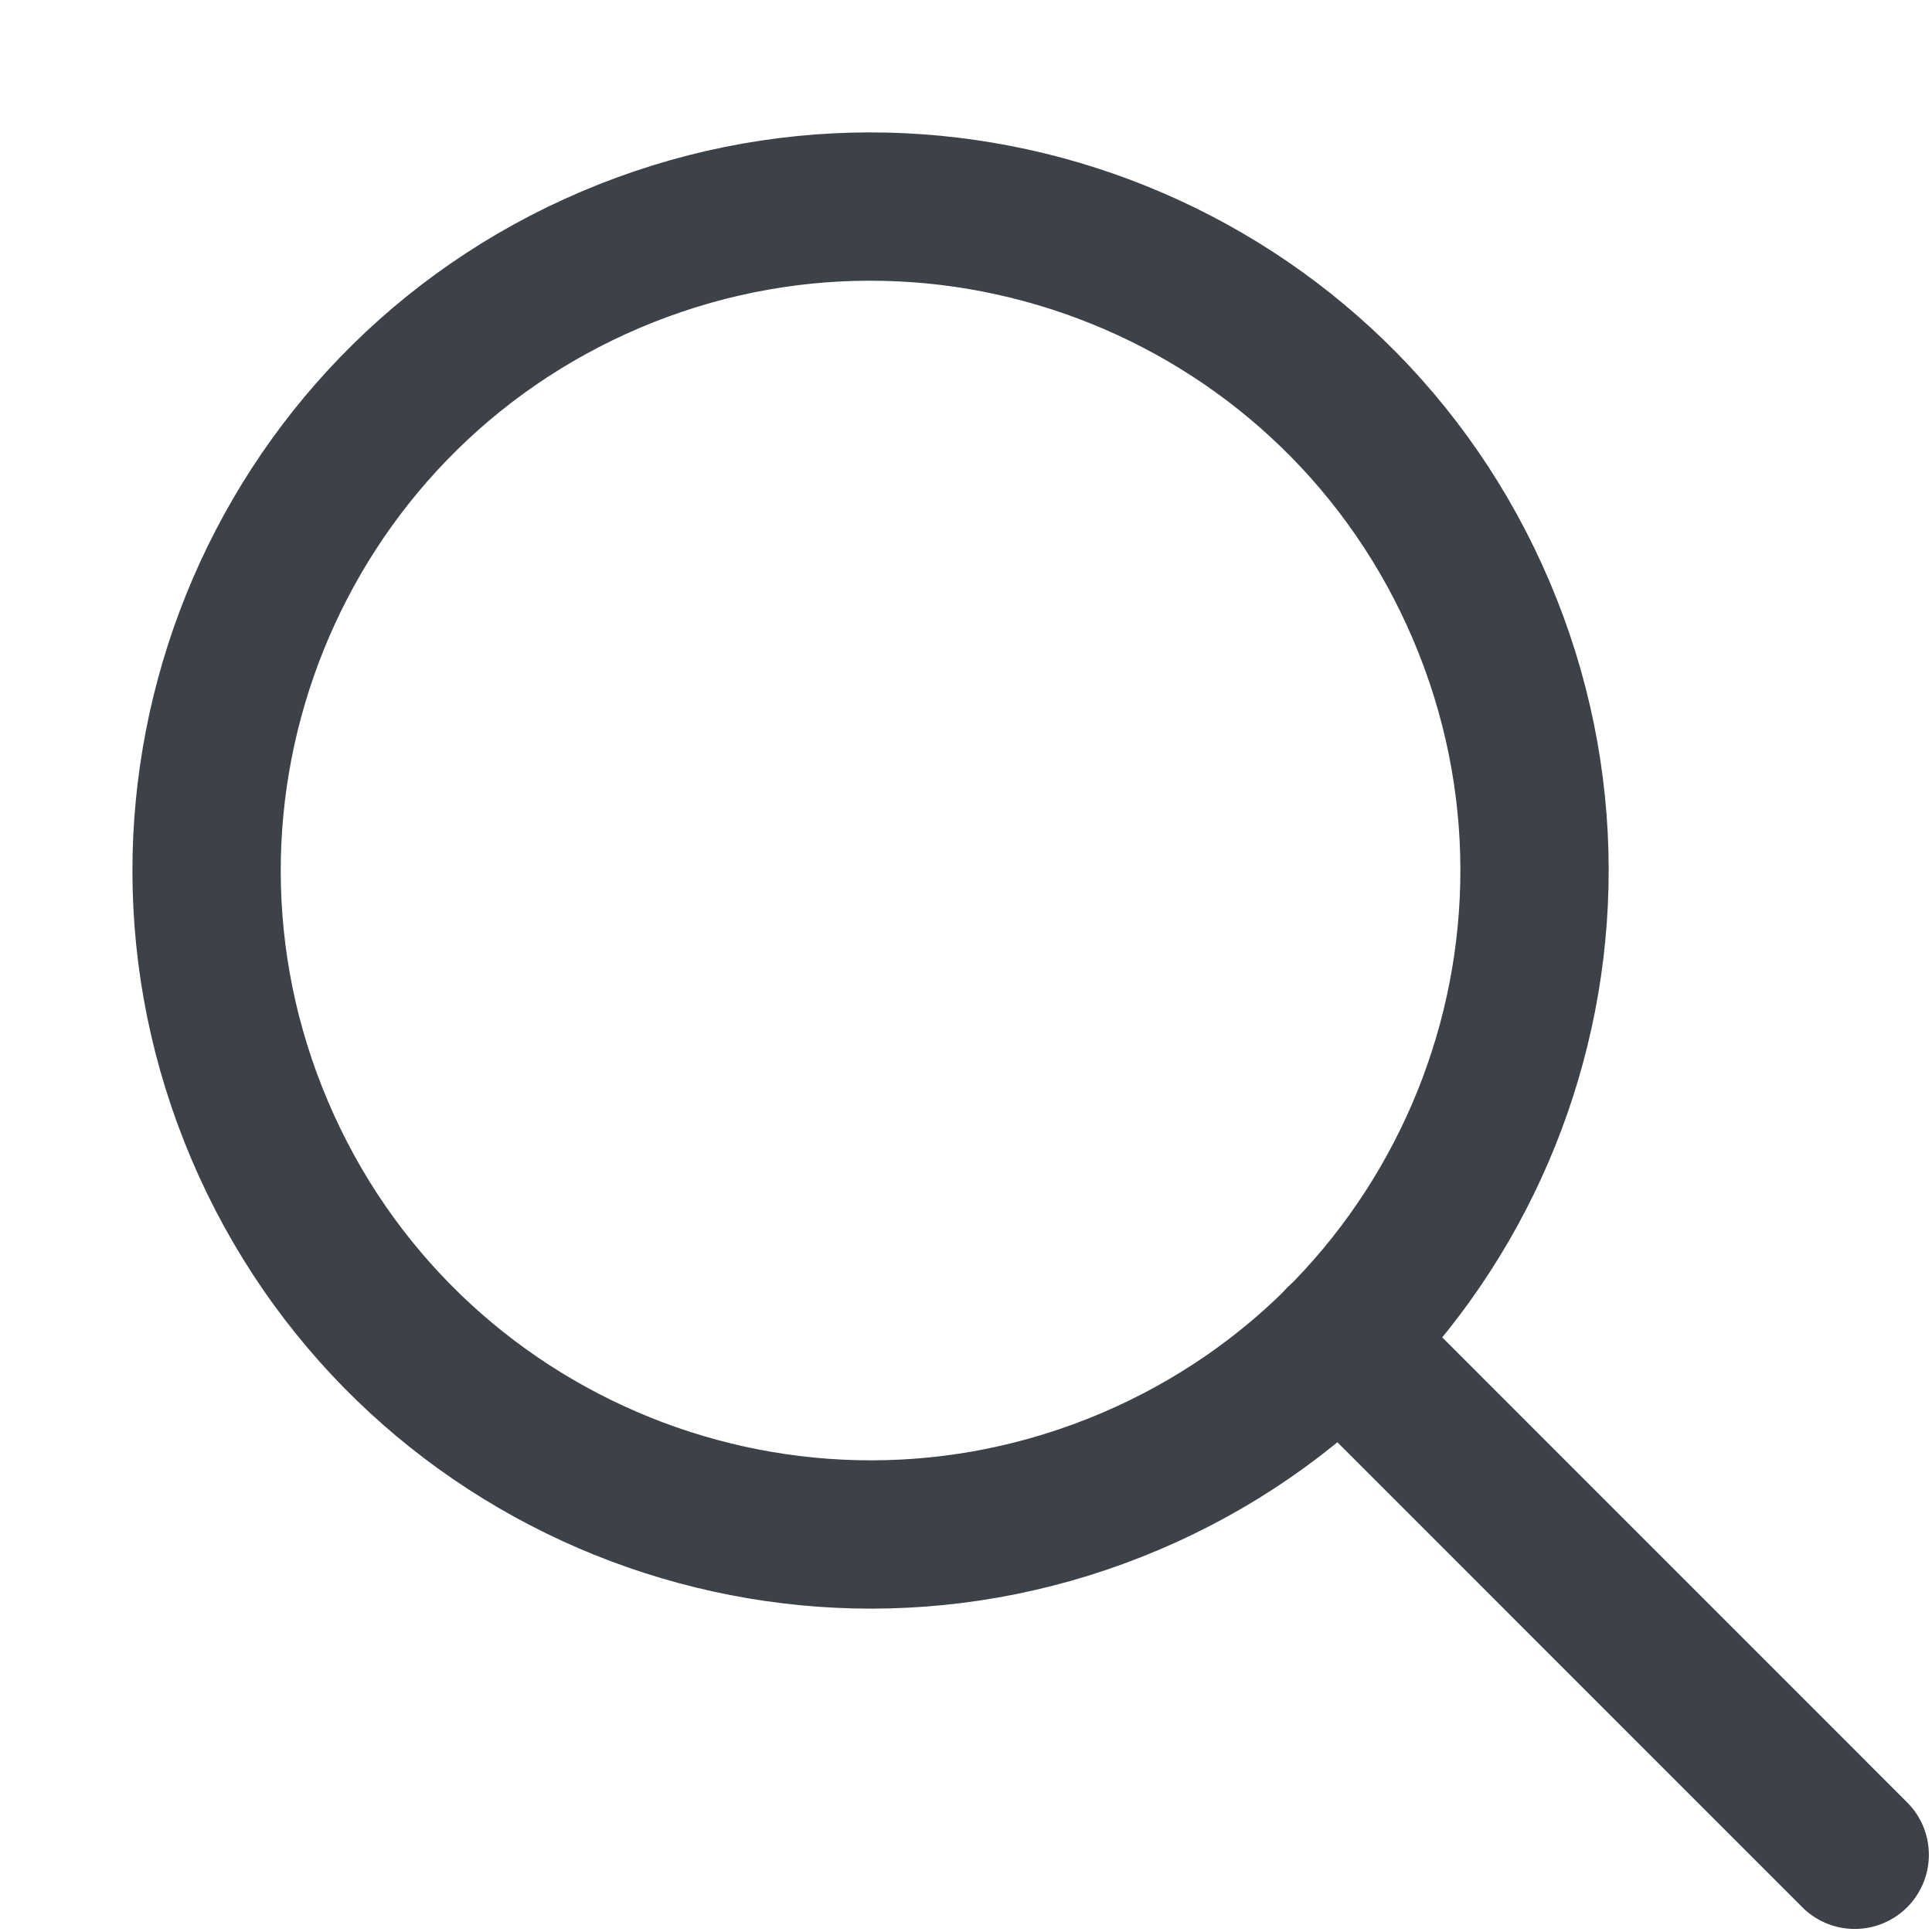
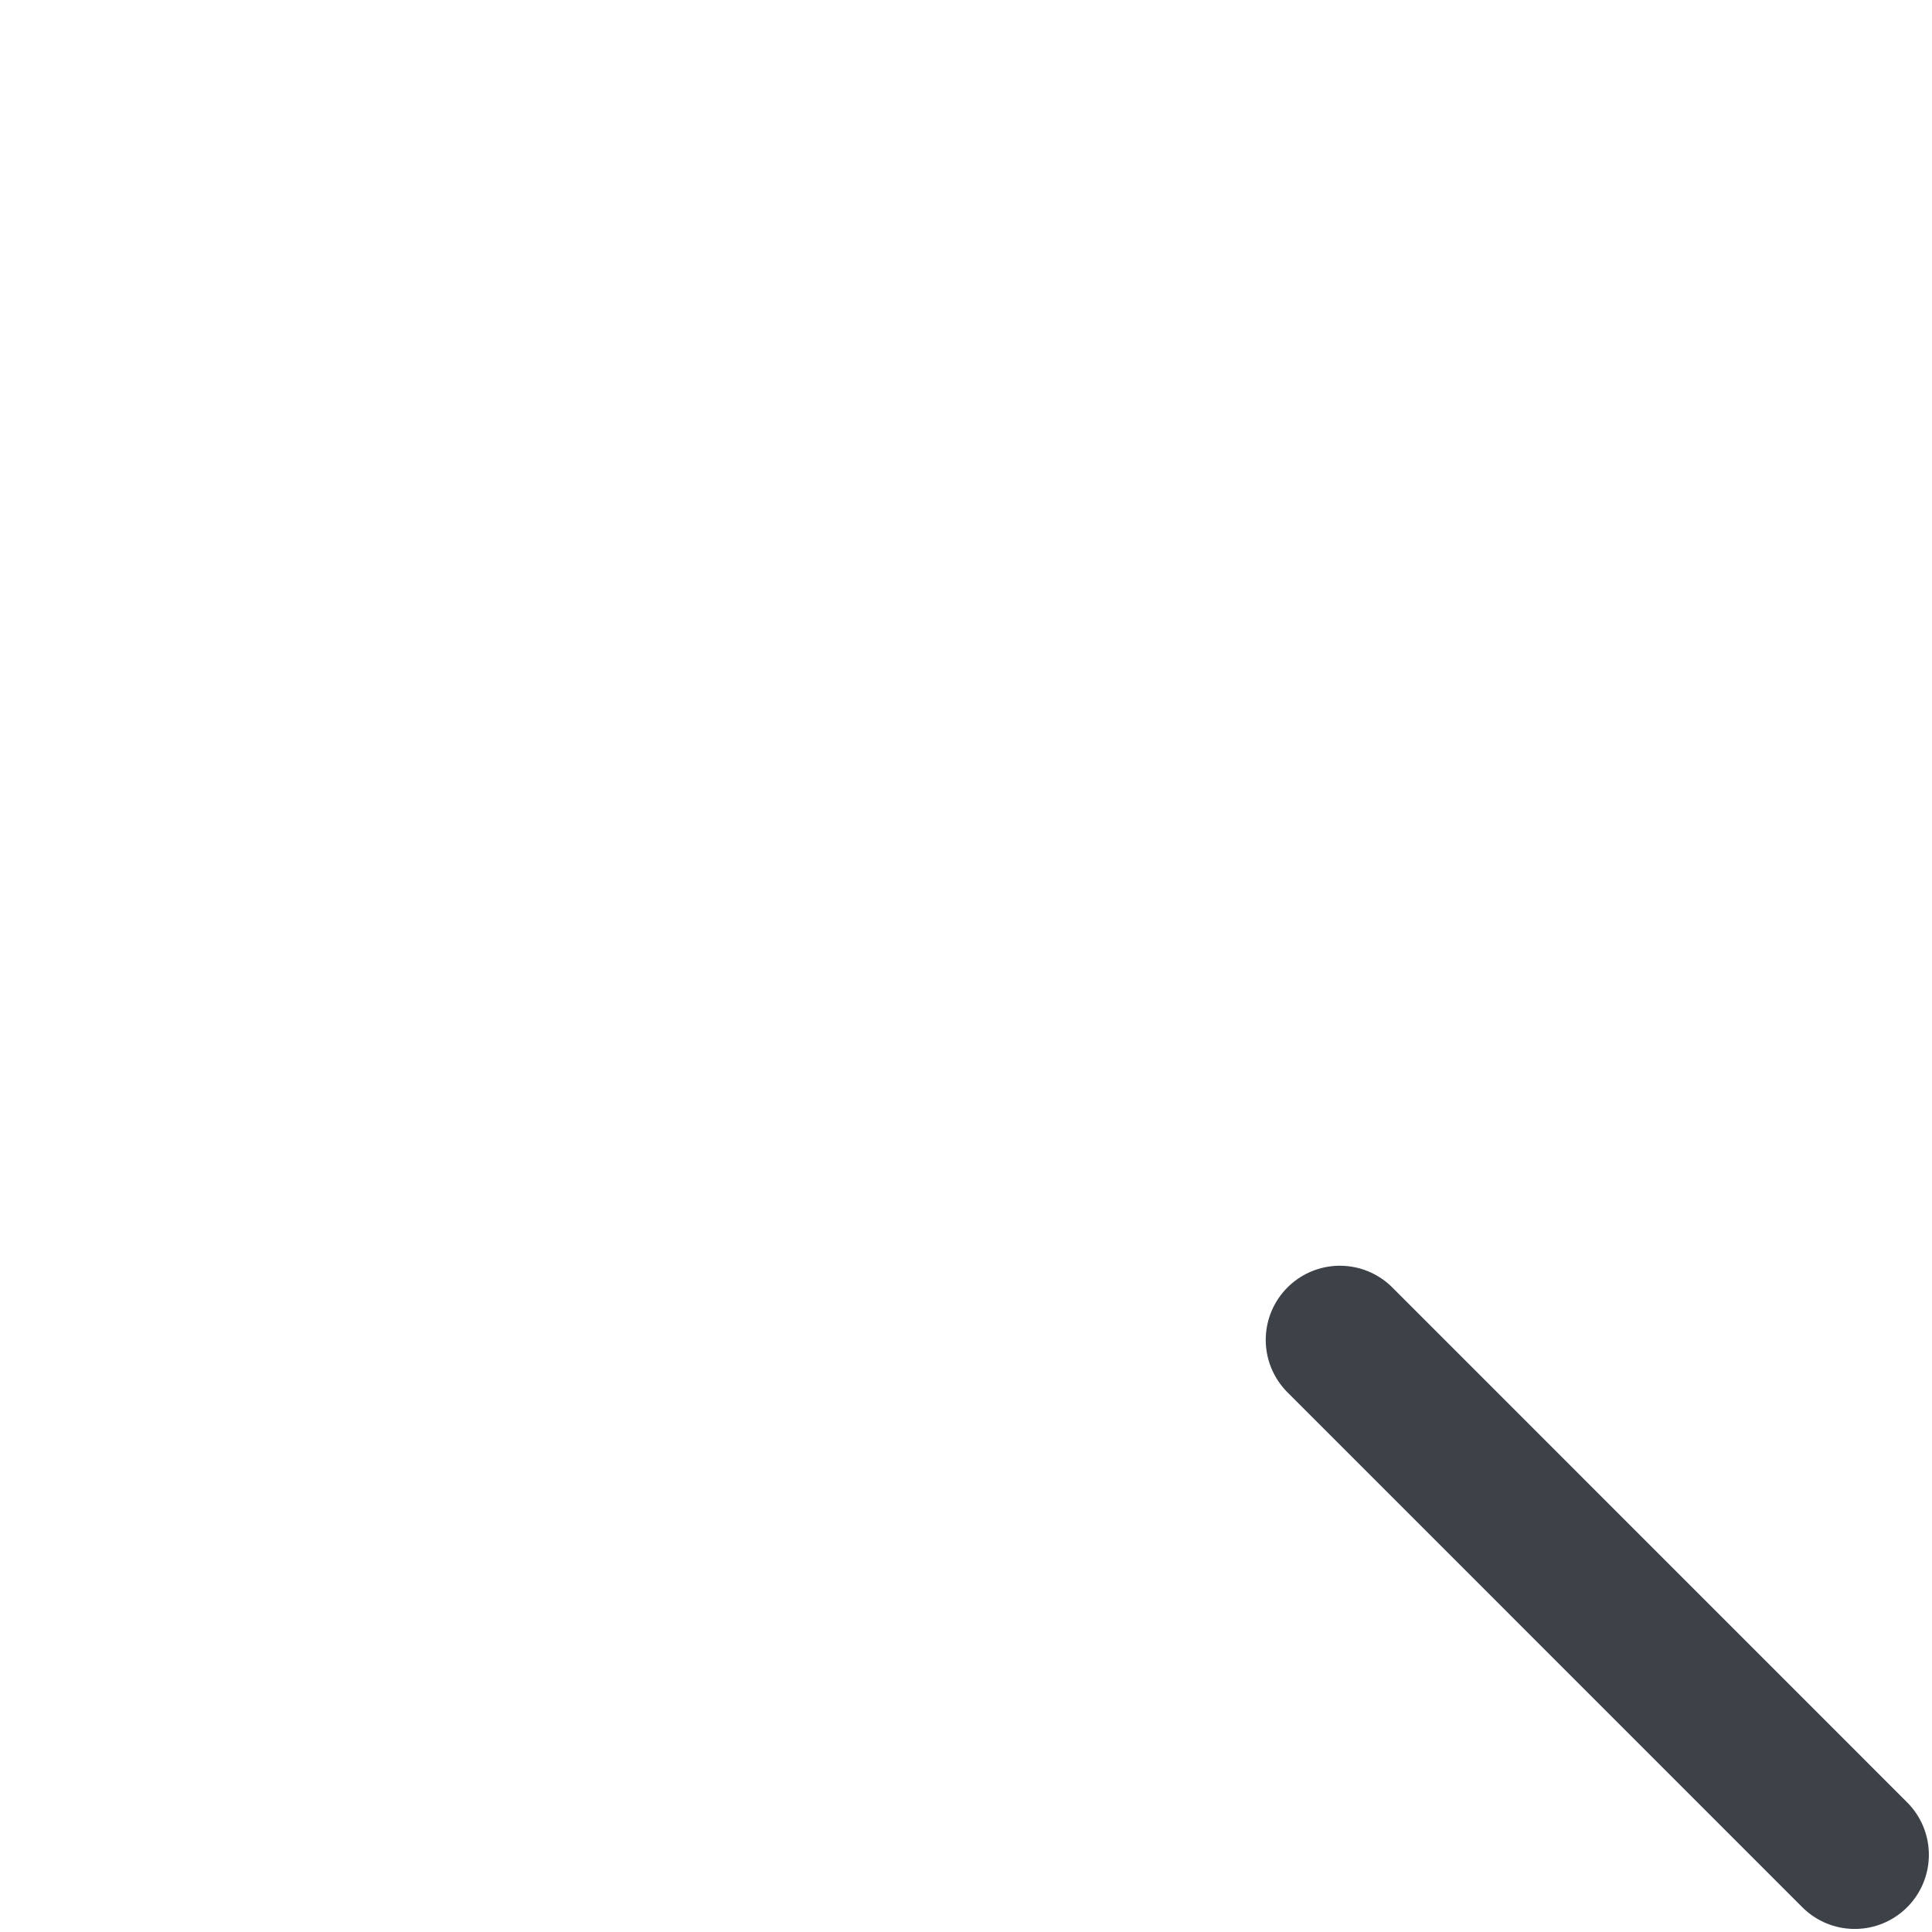
<svg xmlns="http://www.w3.org/2000/svg" width="25" height="25" viewBox="0 0 25 25" fill="none">
-   <path fill-rule="evenodd" clip-rule="evenodd" d="M14.625 19.17C18.991 17.314 21.026 12.271 19.17 7.905C17.315 3.539 12.271 1.504 7.905 3.359C3.539 5.215 1.504 10.258 3.36 14.624C5.215 18.99 10.259 21.025 14.625 19.17Z" stroke="#3D4148" stroke-width="1.919" stroke-linecap="round" stroke-linejoin="round" />
  <path d="M17.338 17.338L24 24.001" stroke="#3D4148" stroke-width="1.919" stroke-linecap="round" stroke-linejoin="round" />
</svg>